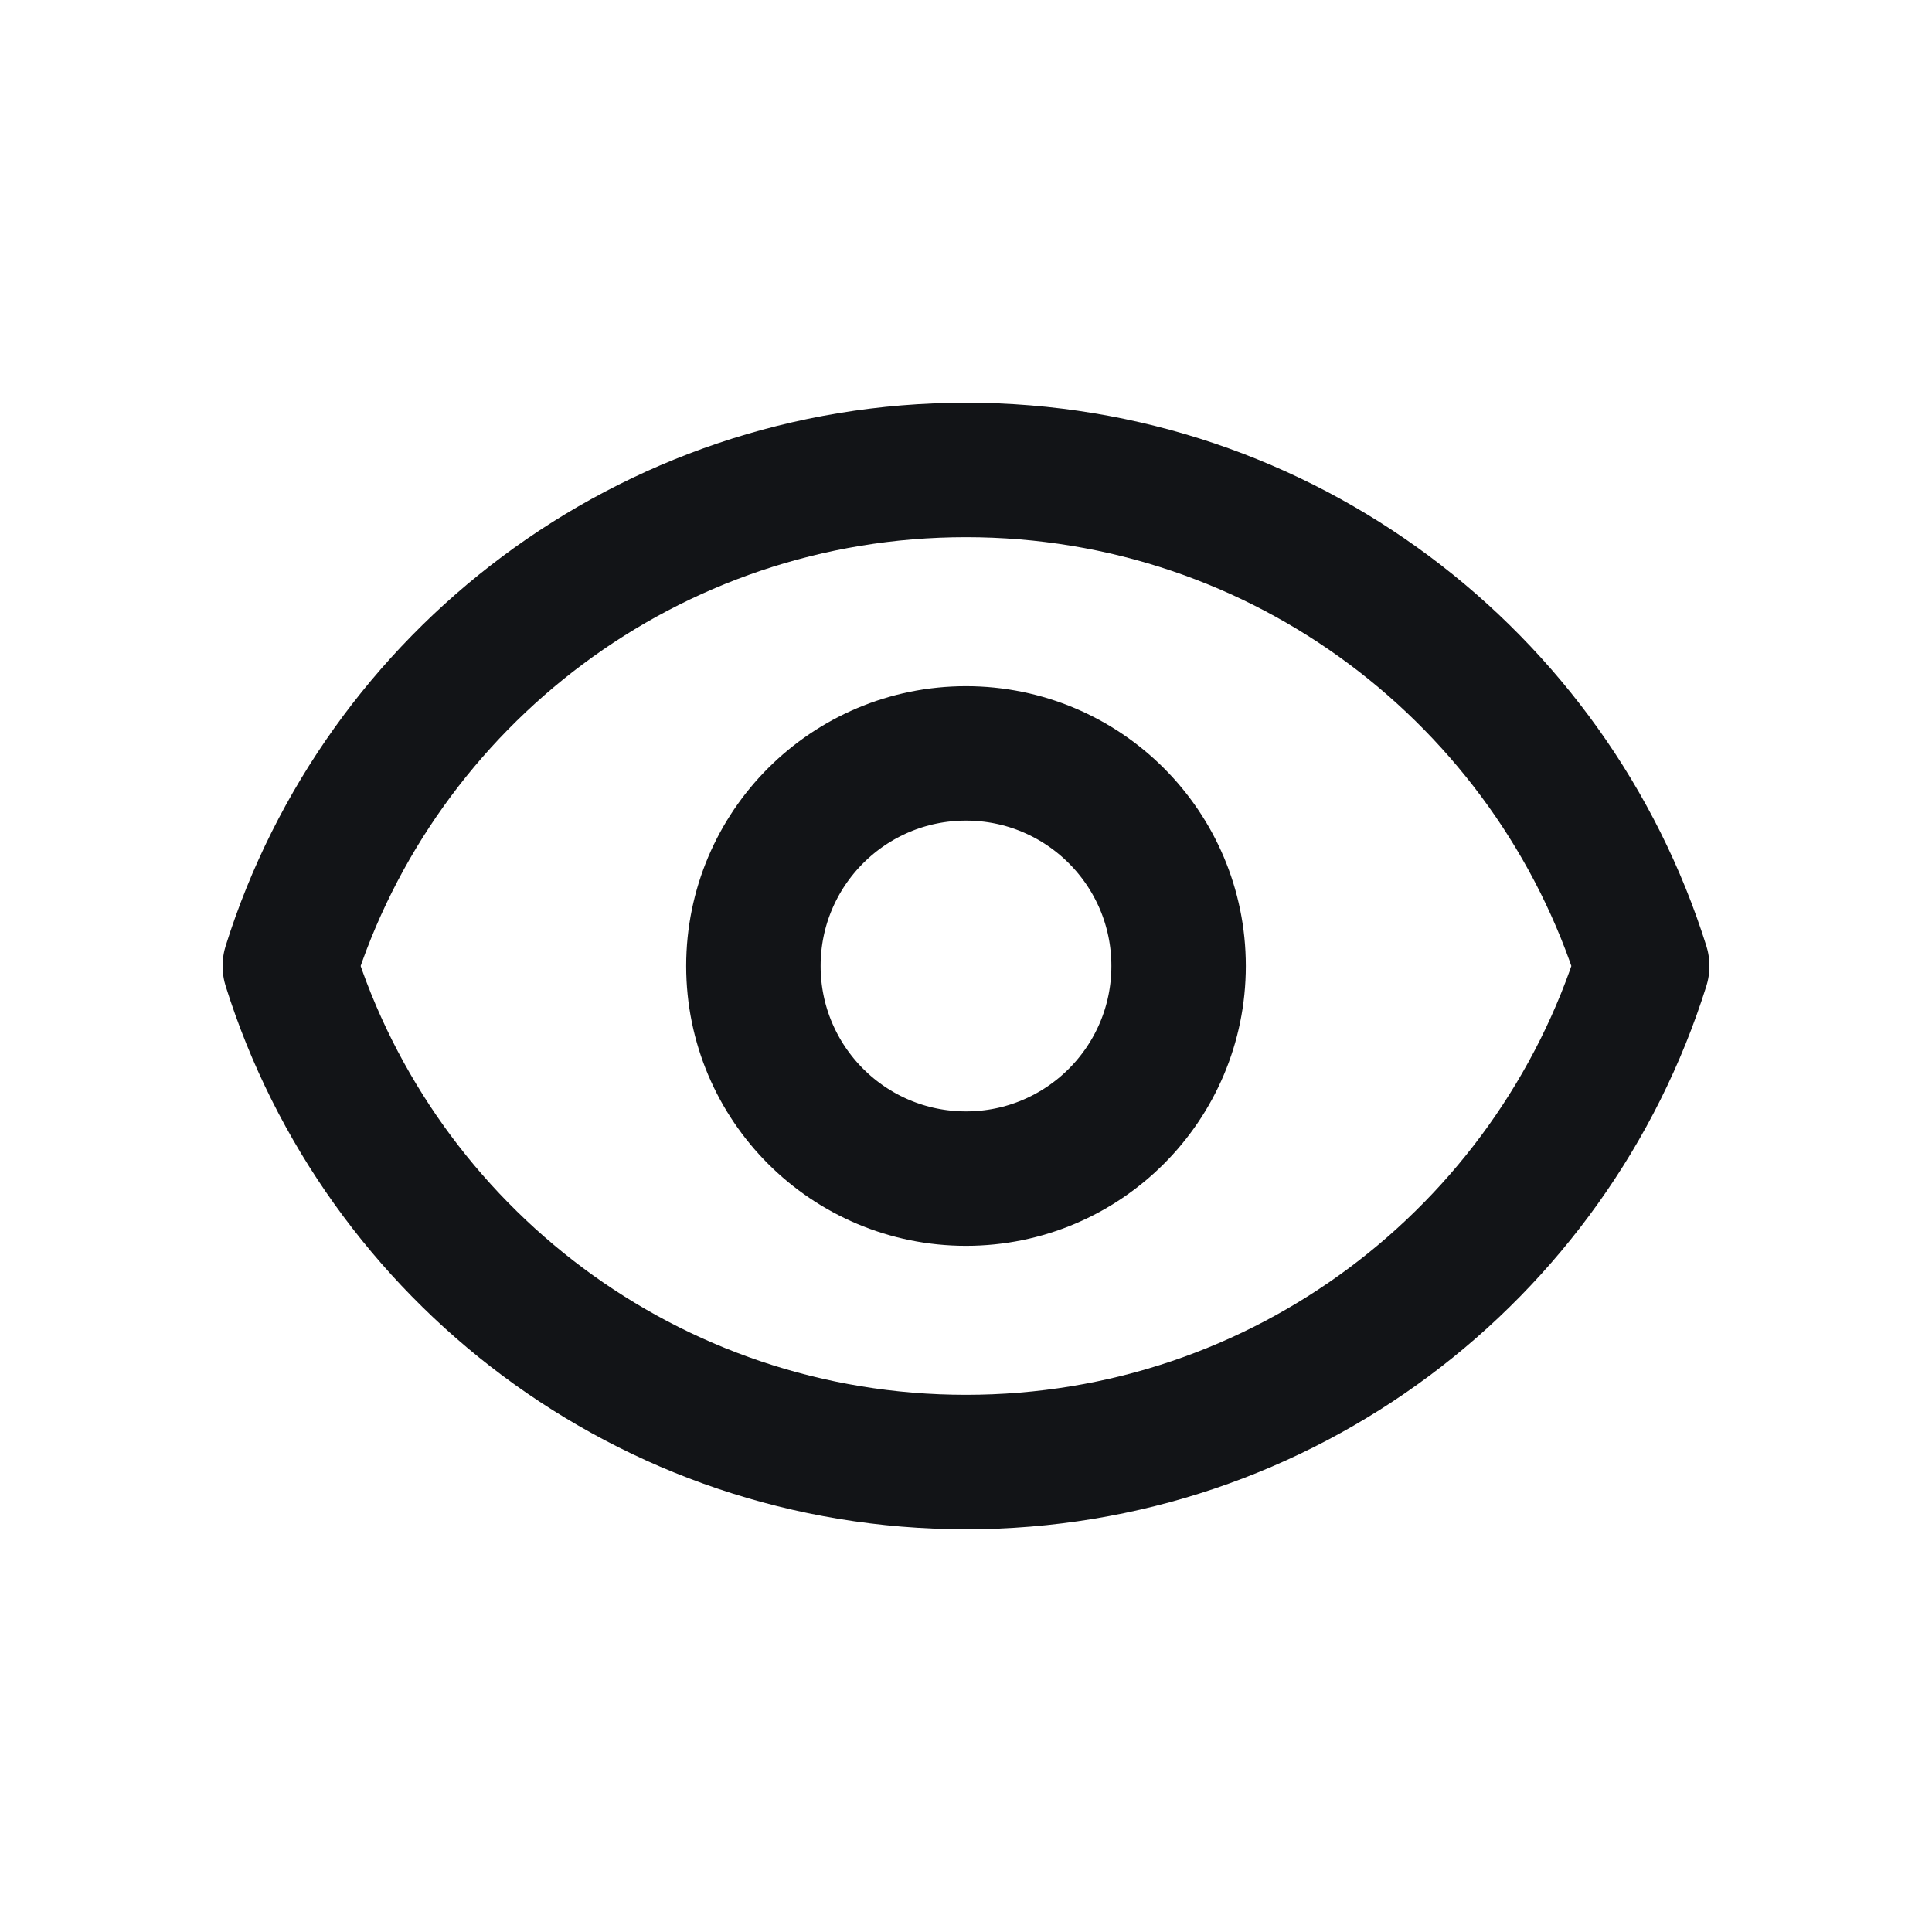
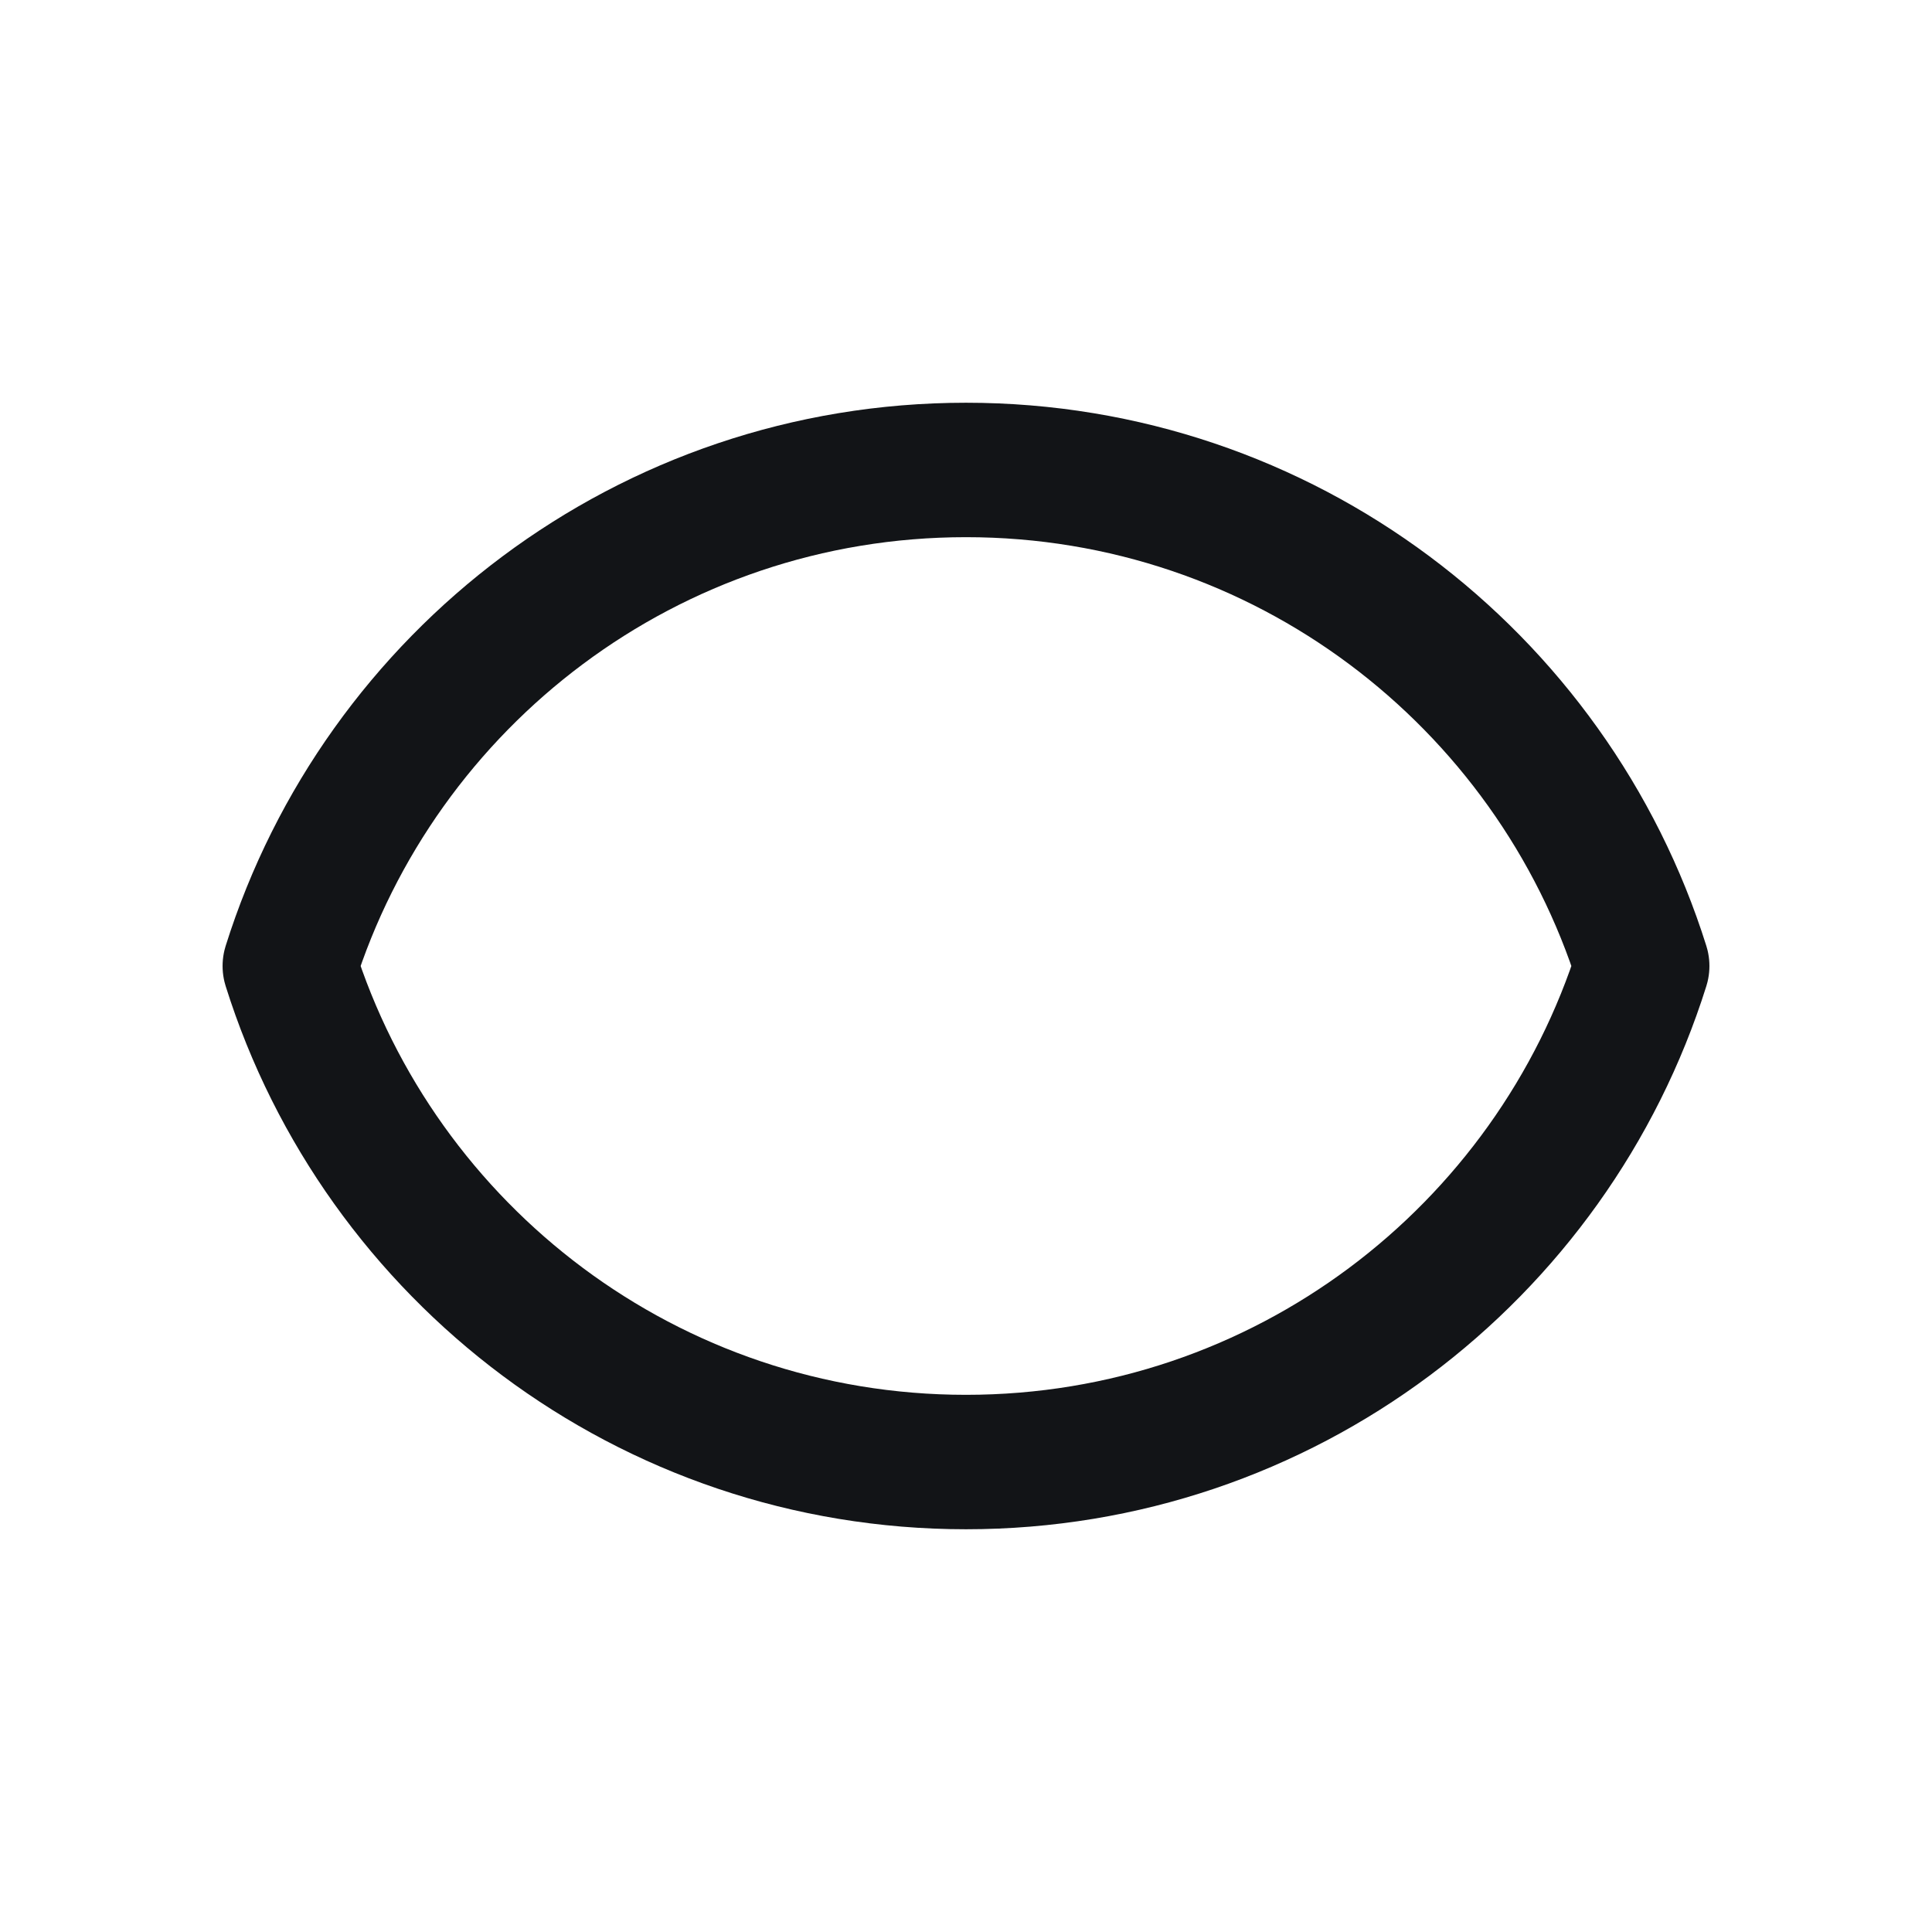
<svg xmlns="http://www.w3.org/2000/svg" width="24" height="24" viewBox="0 0 24 24" fill="none">
  <g id="Media / Icon/Unfilled/eye">
    <g id="Icon">
-       <path d="M14.641 12C14.641 13.459 13.458 14.641 12 14.641C10.541 14.641 9.359 13.459 9.359 12C9.359 10.541 10.541 9.359 12 9.359C13.458 9.359 14.641 10.541 14.641 12Z" stroke="#121417" stroke-width="1.67" stroke-linecap="round" stroke-linejoin="round" />
      <path d="M3.6 12C4.722 8.429 8.058 5.838 12 5.838C15.942 5.838 19.278 8.429 20.4 12C19.278 15.572 15.942 18.162 12 18.162C8.058 18.162 4.722 15.572 3.6 12Z" stroke="#121417" stroke-width="1.67" stroke-linecap="round" stroke-linejoin="round" />
    </g>
  </g>
</svg>